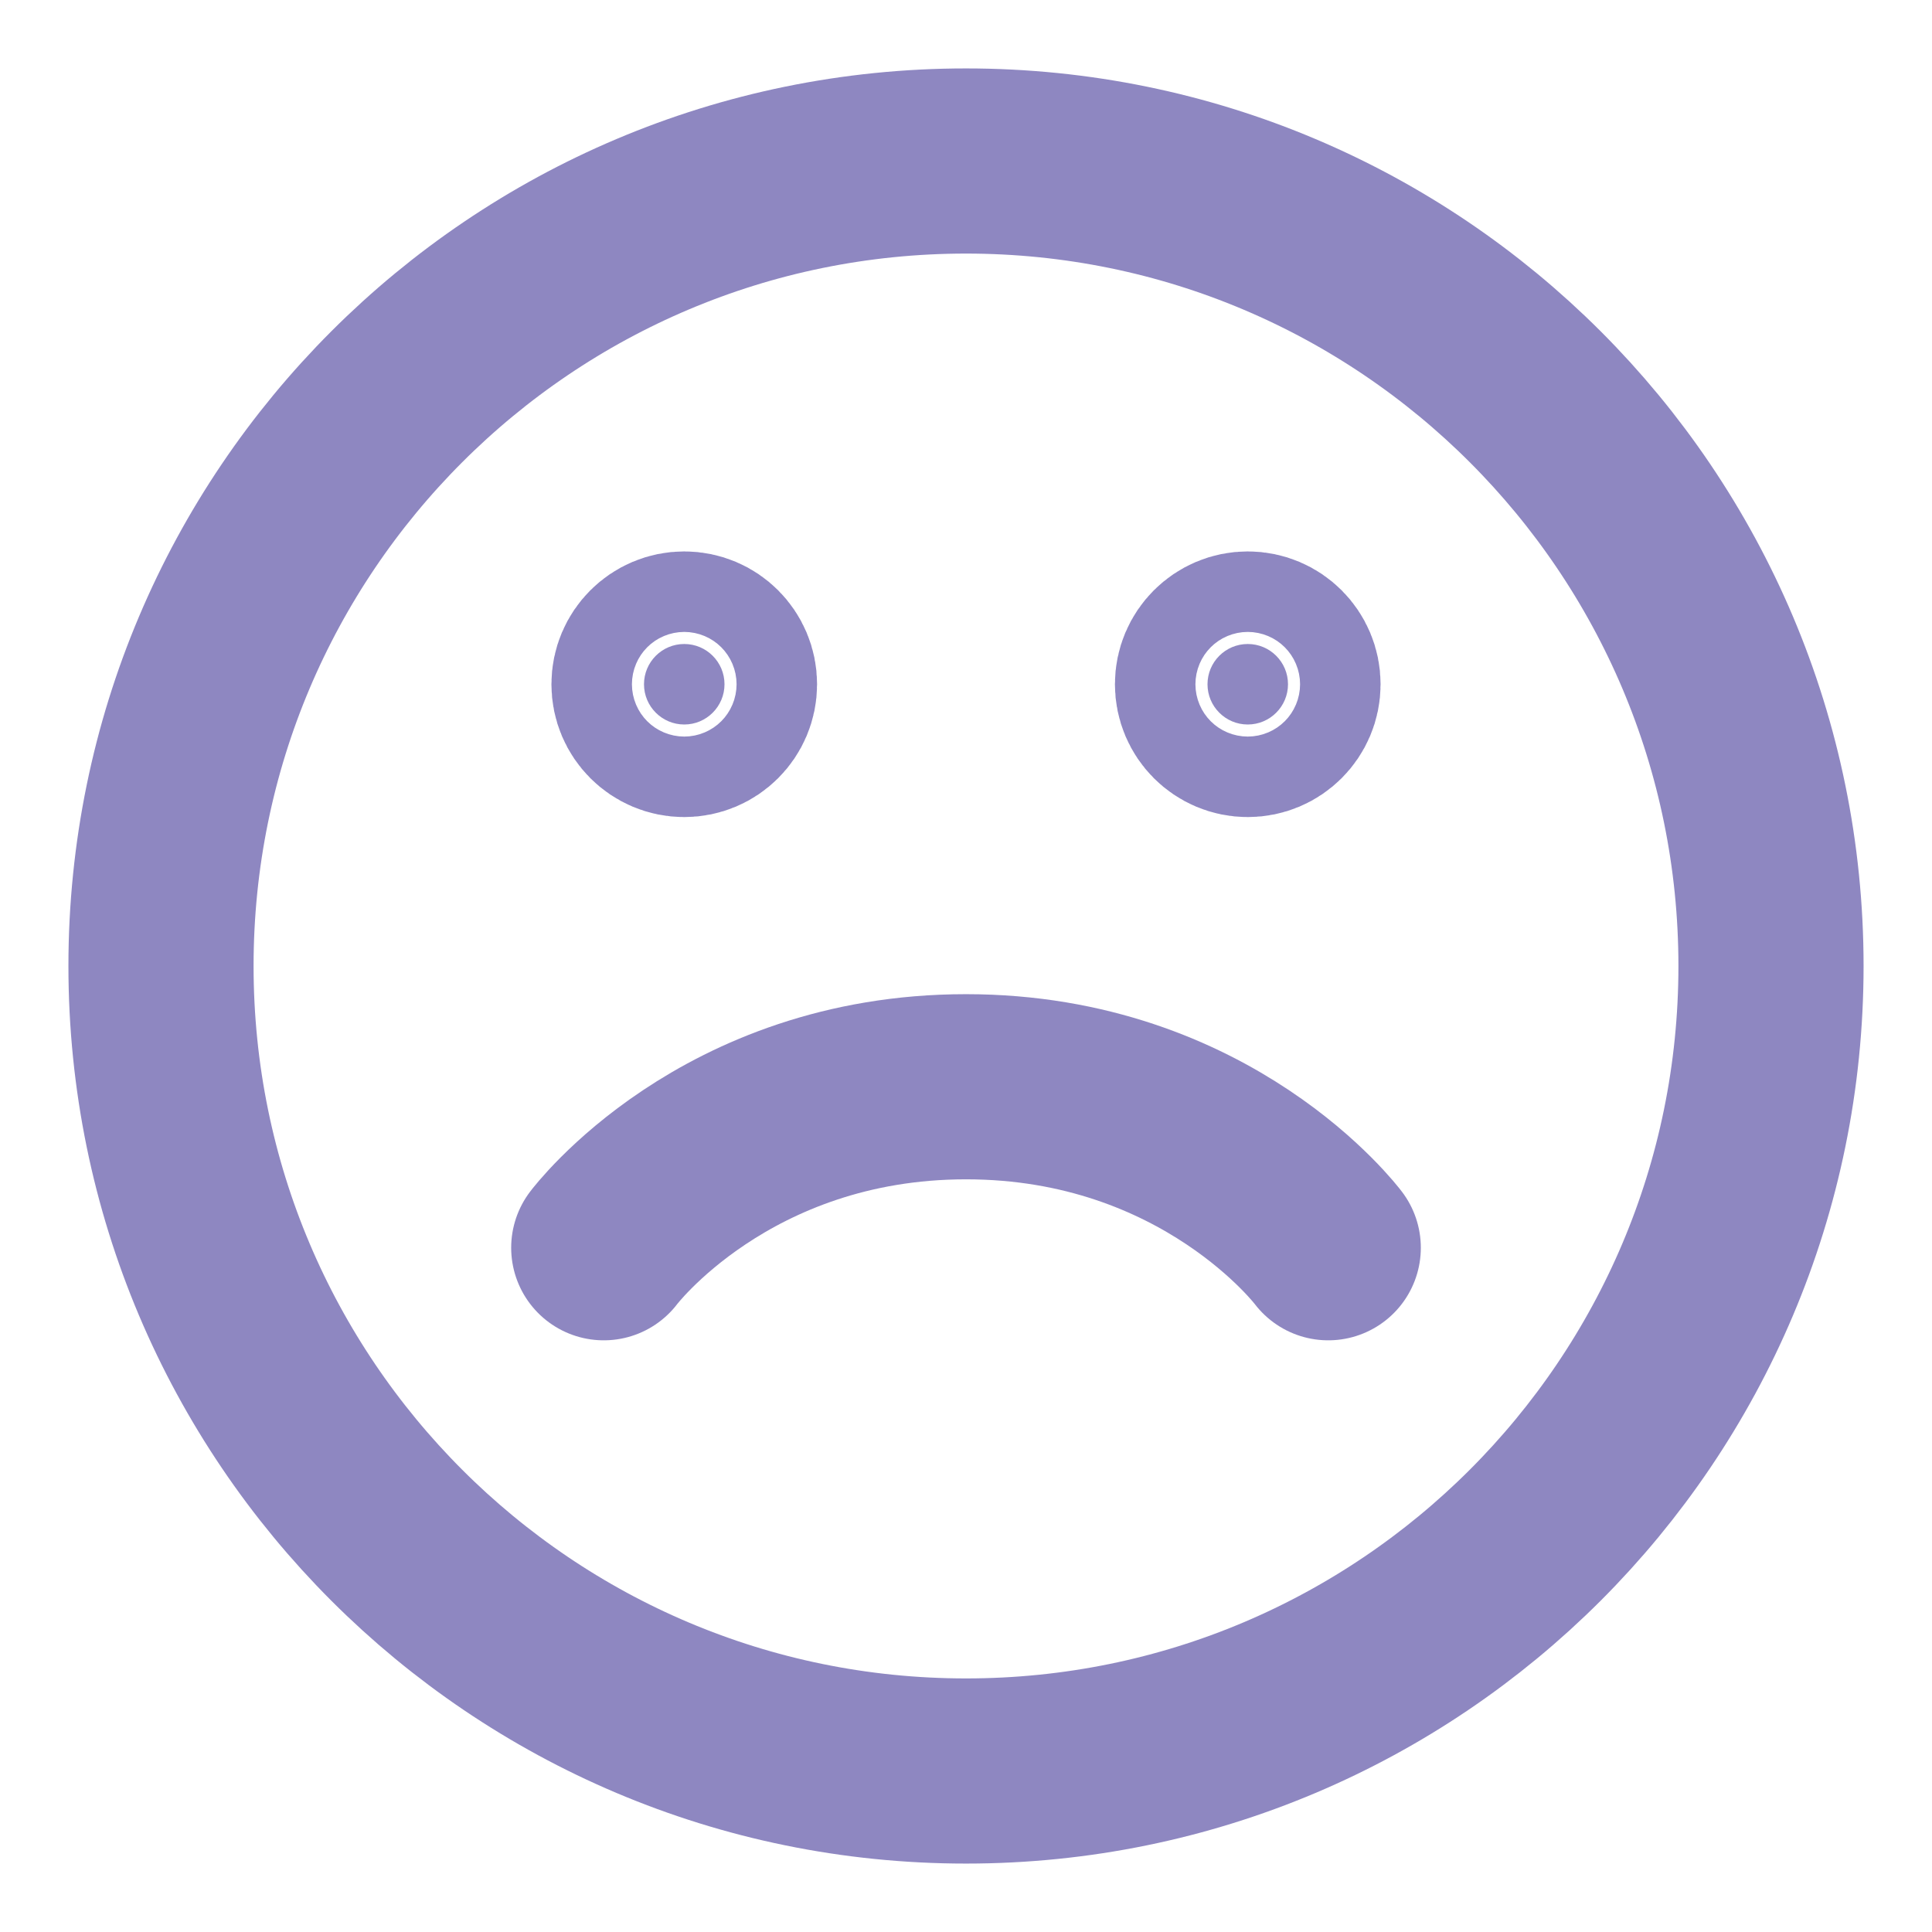
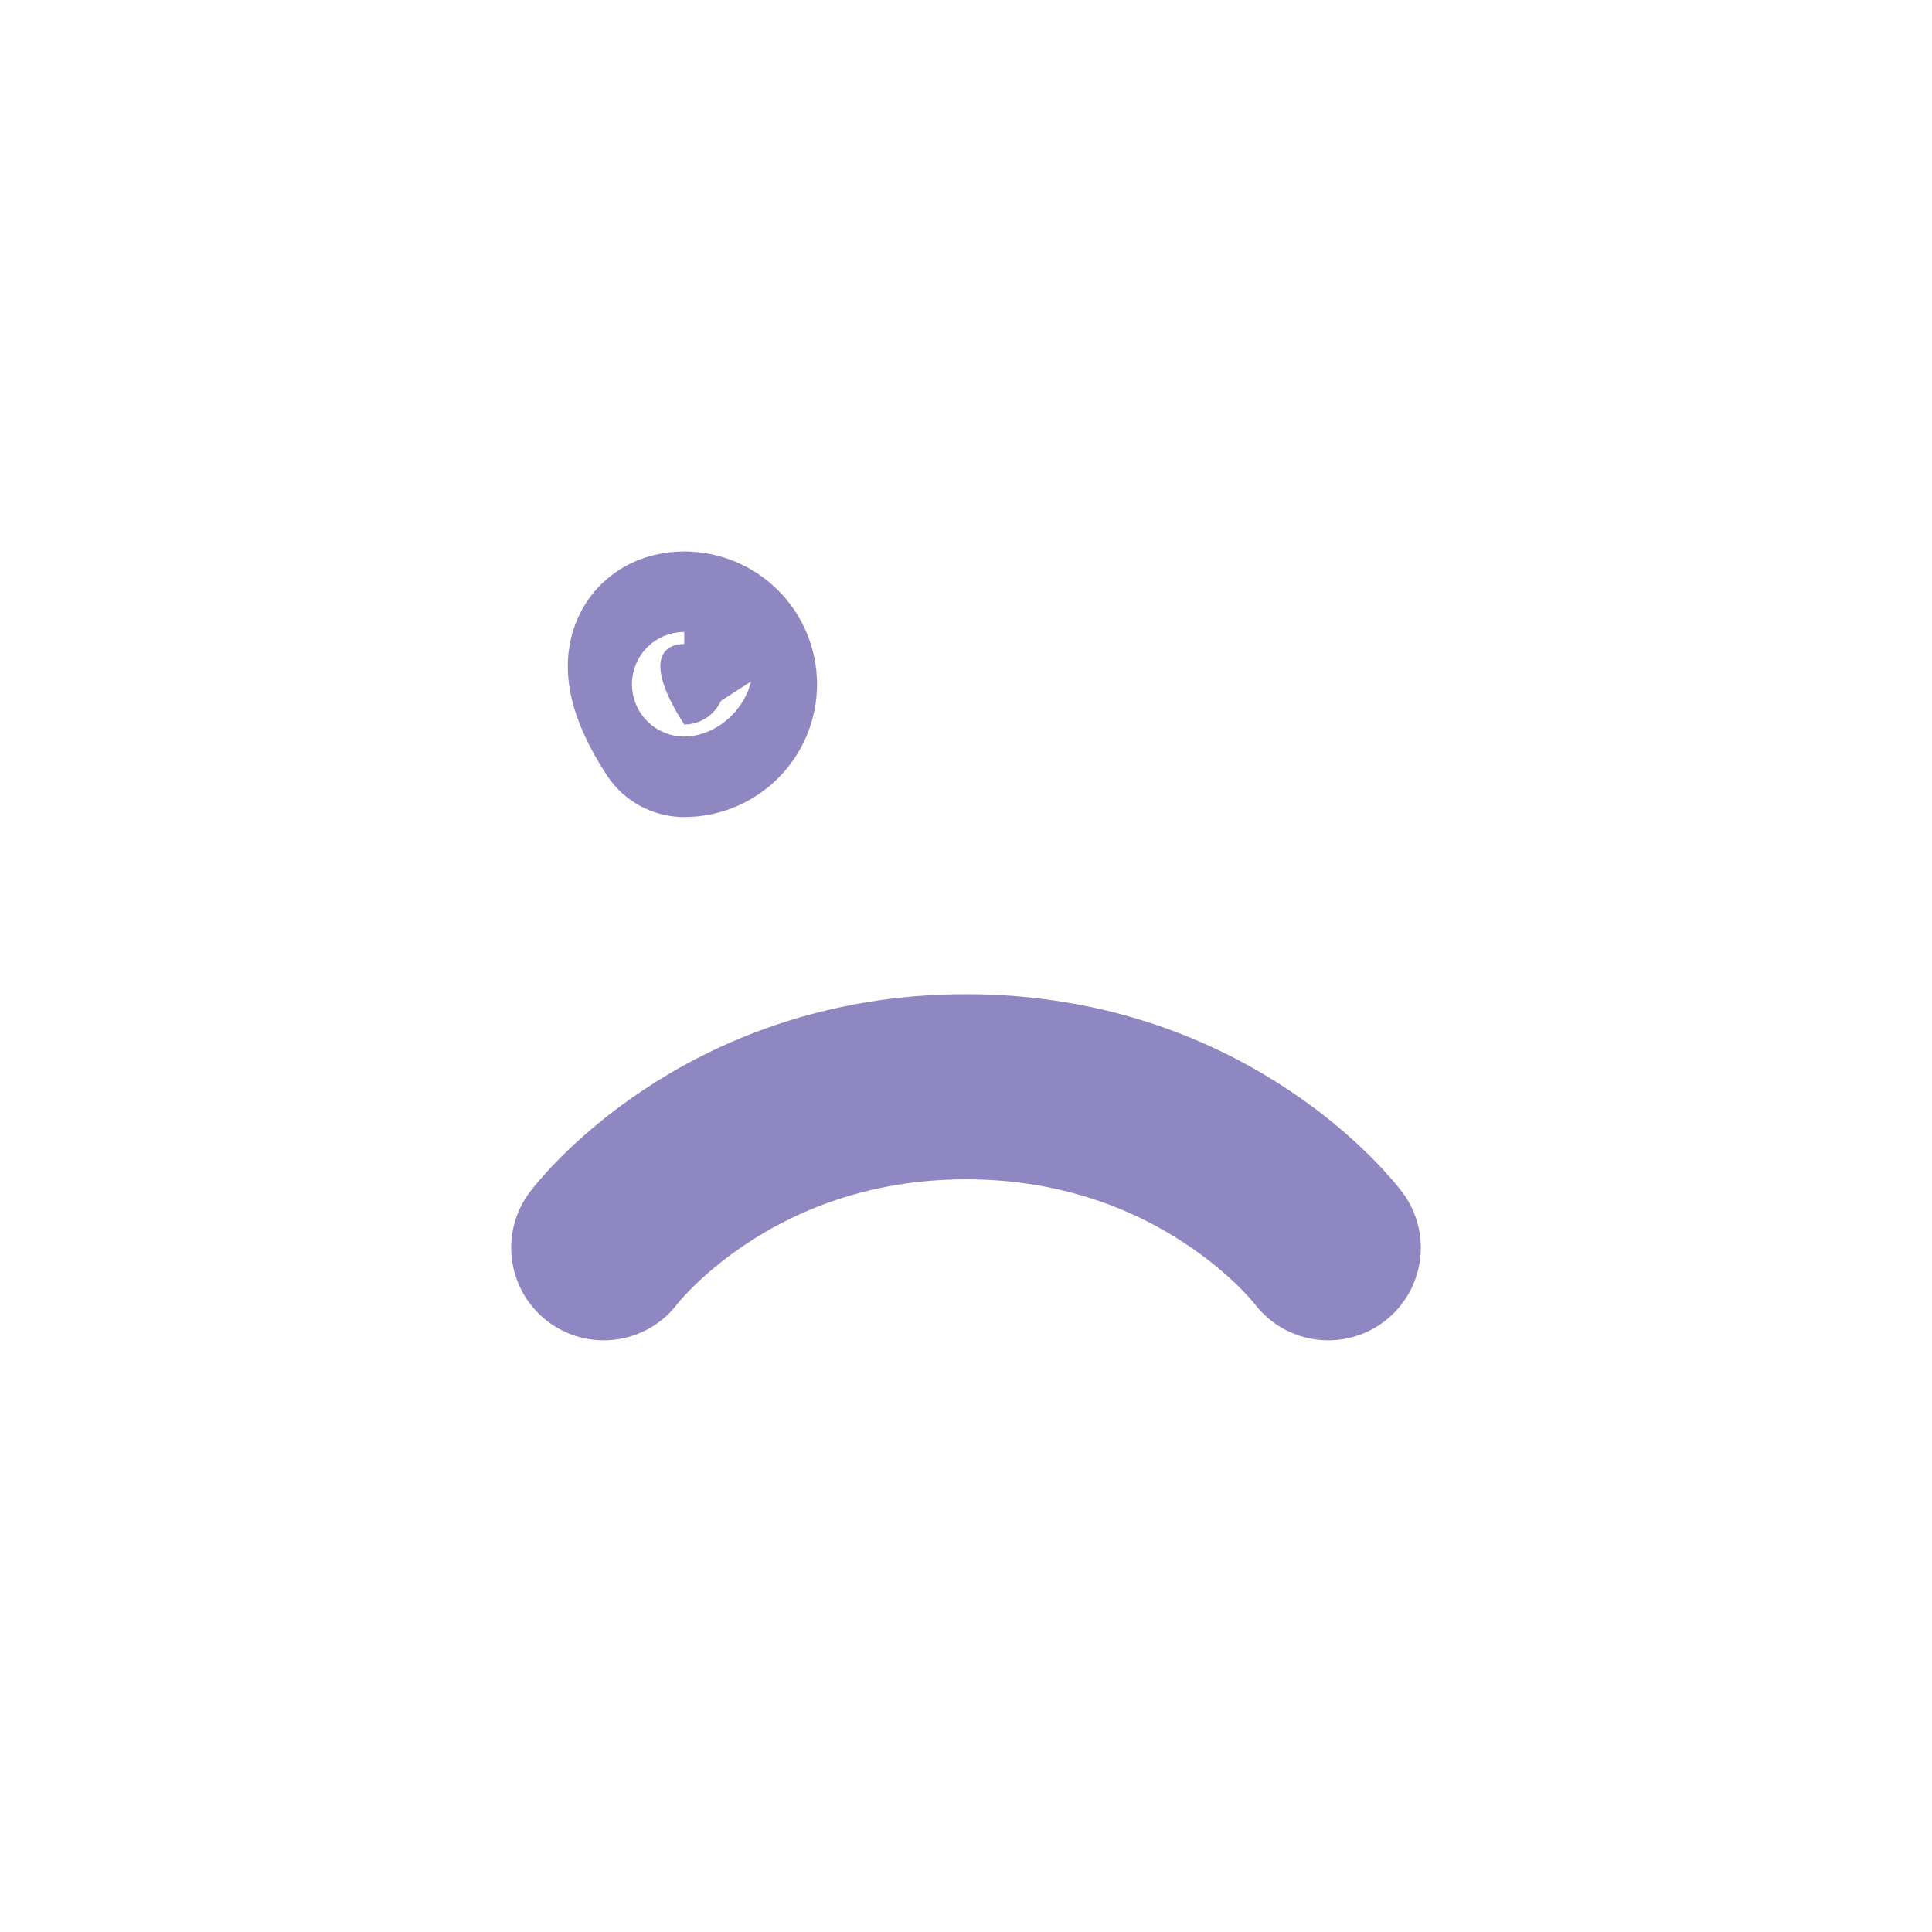
<svg xmlns="http://www.w3.org/2000/svg" width="30px" height="30px" stroke-width="2.3" viewBox="0 0 24 24" fill="none" color="rgb(142, 135, 193)">
-   <path d="M8.5 9C8.224 9 8 8.776 8 8.5C8 8.224 8.224 8 8.5 8C8.776 8 9 8.224 9 8.5C9 8.776 8.776 9 8.5 9Z" fill="rgb(142, 135, 193)" stroke="rgb(142, 135, 193)" stroke-width="2.3" stroke-linecap="round" stroke-linejoin="round" />
-   <path d="M15.5 9C15.224 9 15 8.776 15 8.5C15 8.224 15.224 8 15.5 8C15.776 8 16 8.224 16 8.5C16 8.776 15.776 9 15.5 9Z" fill="rgb(142, 135, 193)" stroke="rgb(142, 135, 193)" stroke-width="2.3" stroke-linecap="round" stroke-linejoin="round" />
-   <path d="M12 22C17.523 22 22 17.523 22 12C22 6.477 17.523 2 12 2C6.477 2 2 6.477 2 12C2 17.523 6.477 22 12 22Z" stroke="rgb(142, 135, 193)" stroke-width="2.3" stroke-linecap="round" stroke-linejoin="round" />
+   <path d="M8.5 9C8 8.224 8.224 8 8.5 8C8.776 8 9 8.224 9 8.5C9 8.776 8.776 9 8.5 9Z" fill="rgb(142, 135, 193)" stroke="rgb(142, 135, 193)" stroke-width="2.3" stroke-linecap="round" stroke-linejoin="round" />
  <path d="M7.5 15.5C7.5 15.5 9 13.5 12 13.5C15 13.5 16.5 15.5 16.5 15.5" stroke="rgb(142, 135, 193)" stroke-width="2.3" stroke-linecap="round" stroke-linejoin="round" />
</svg>